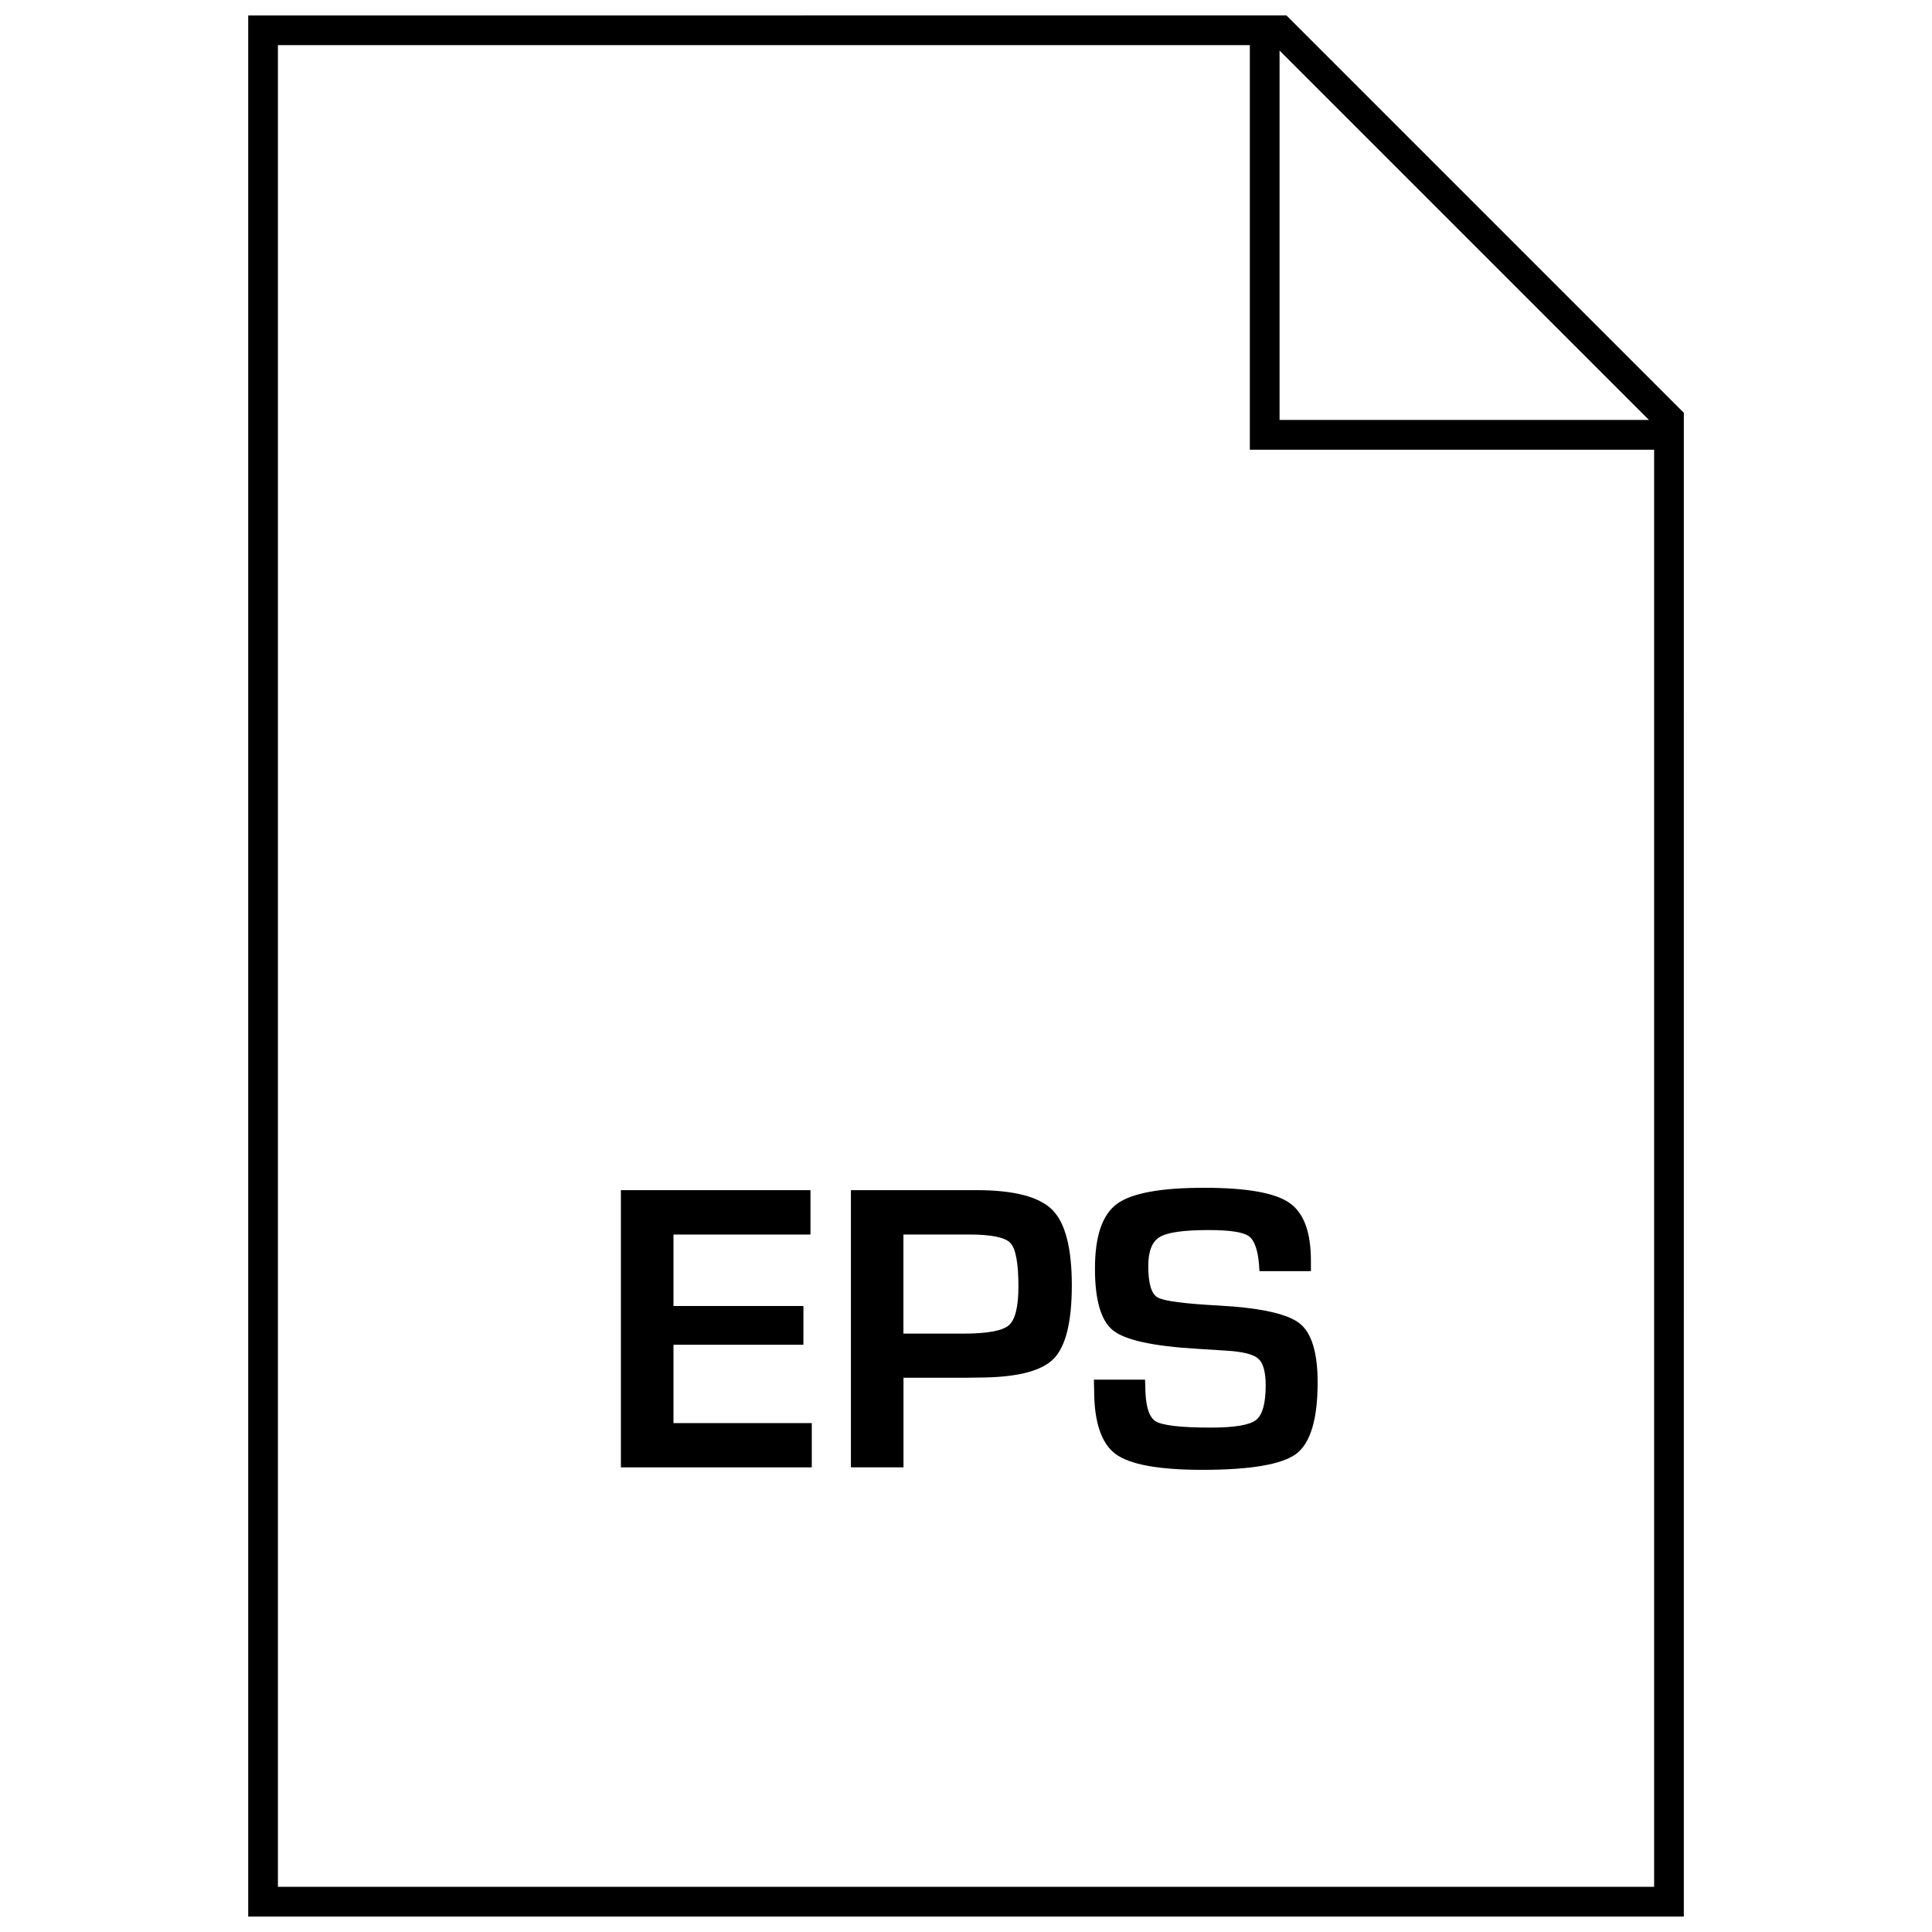
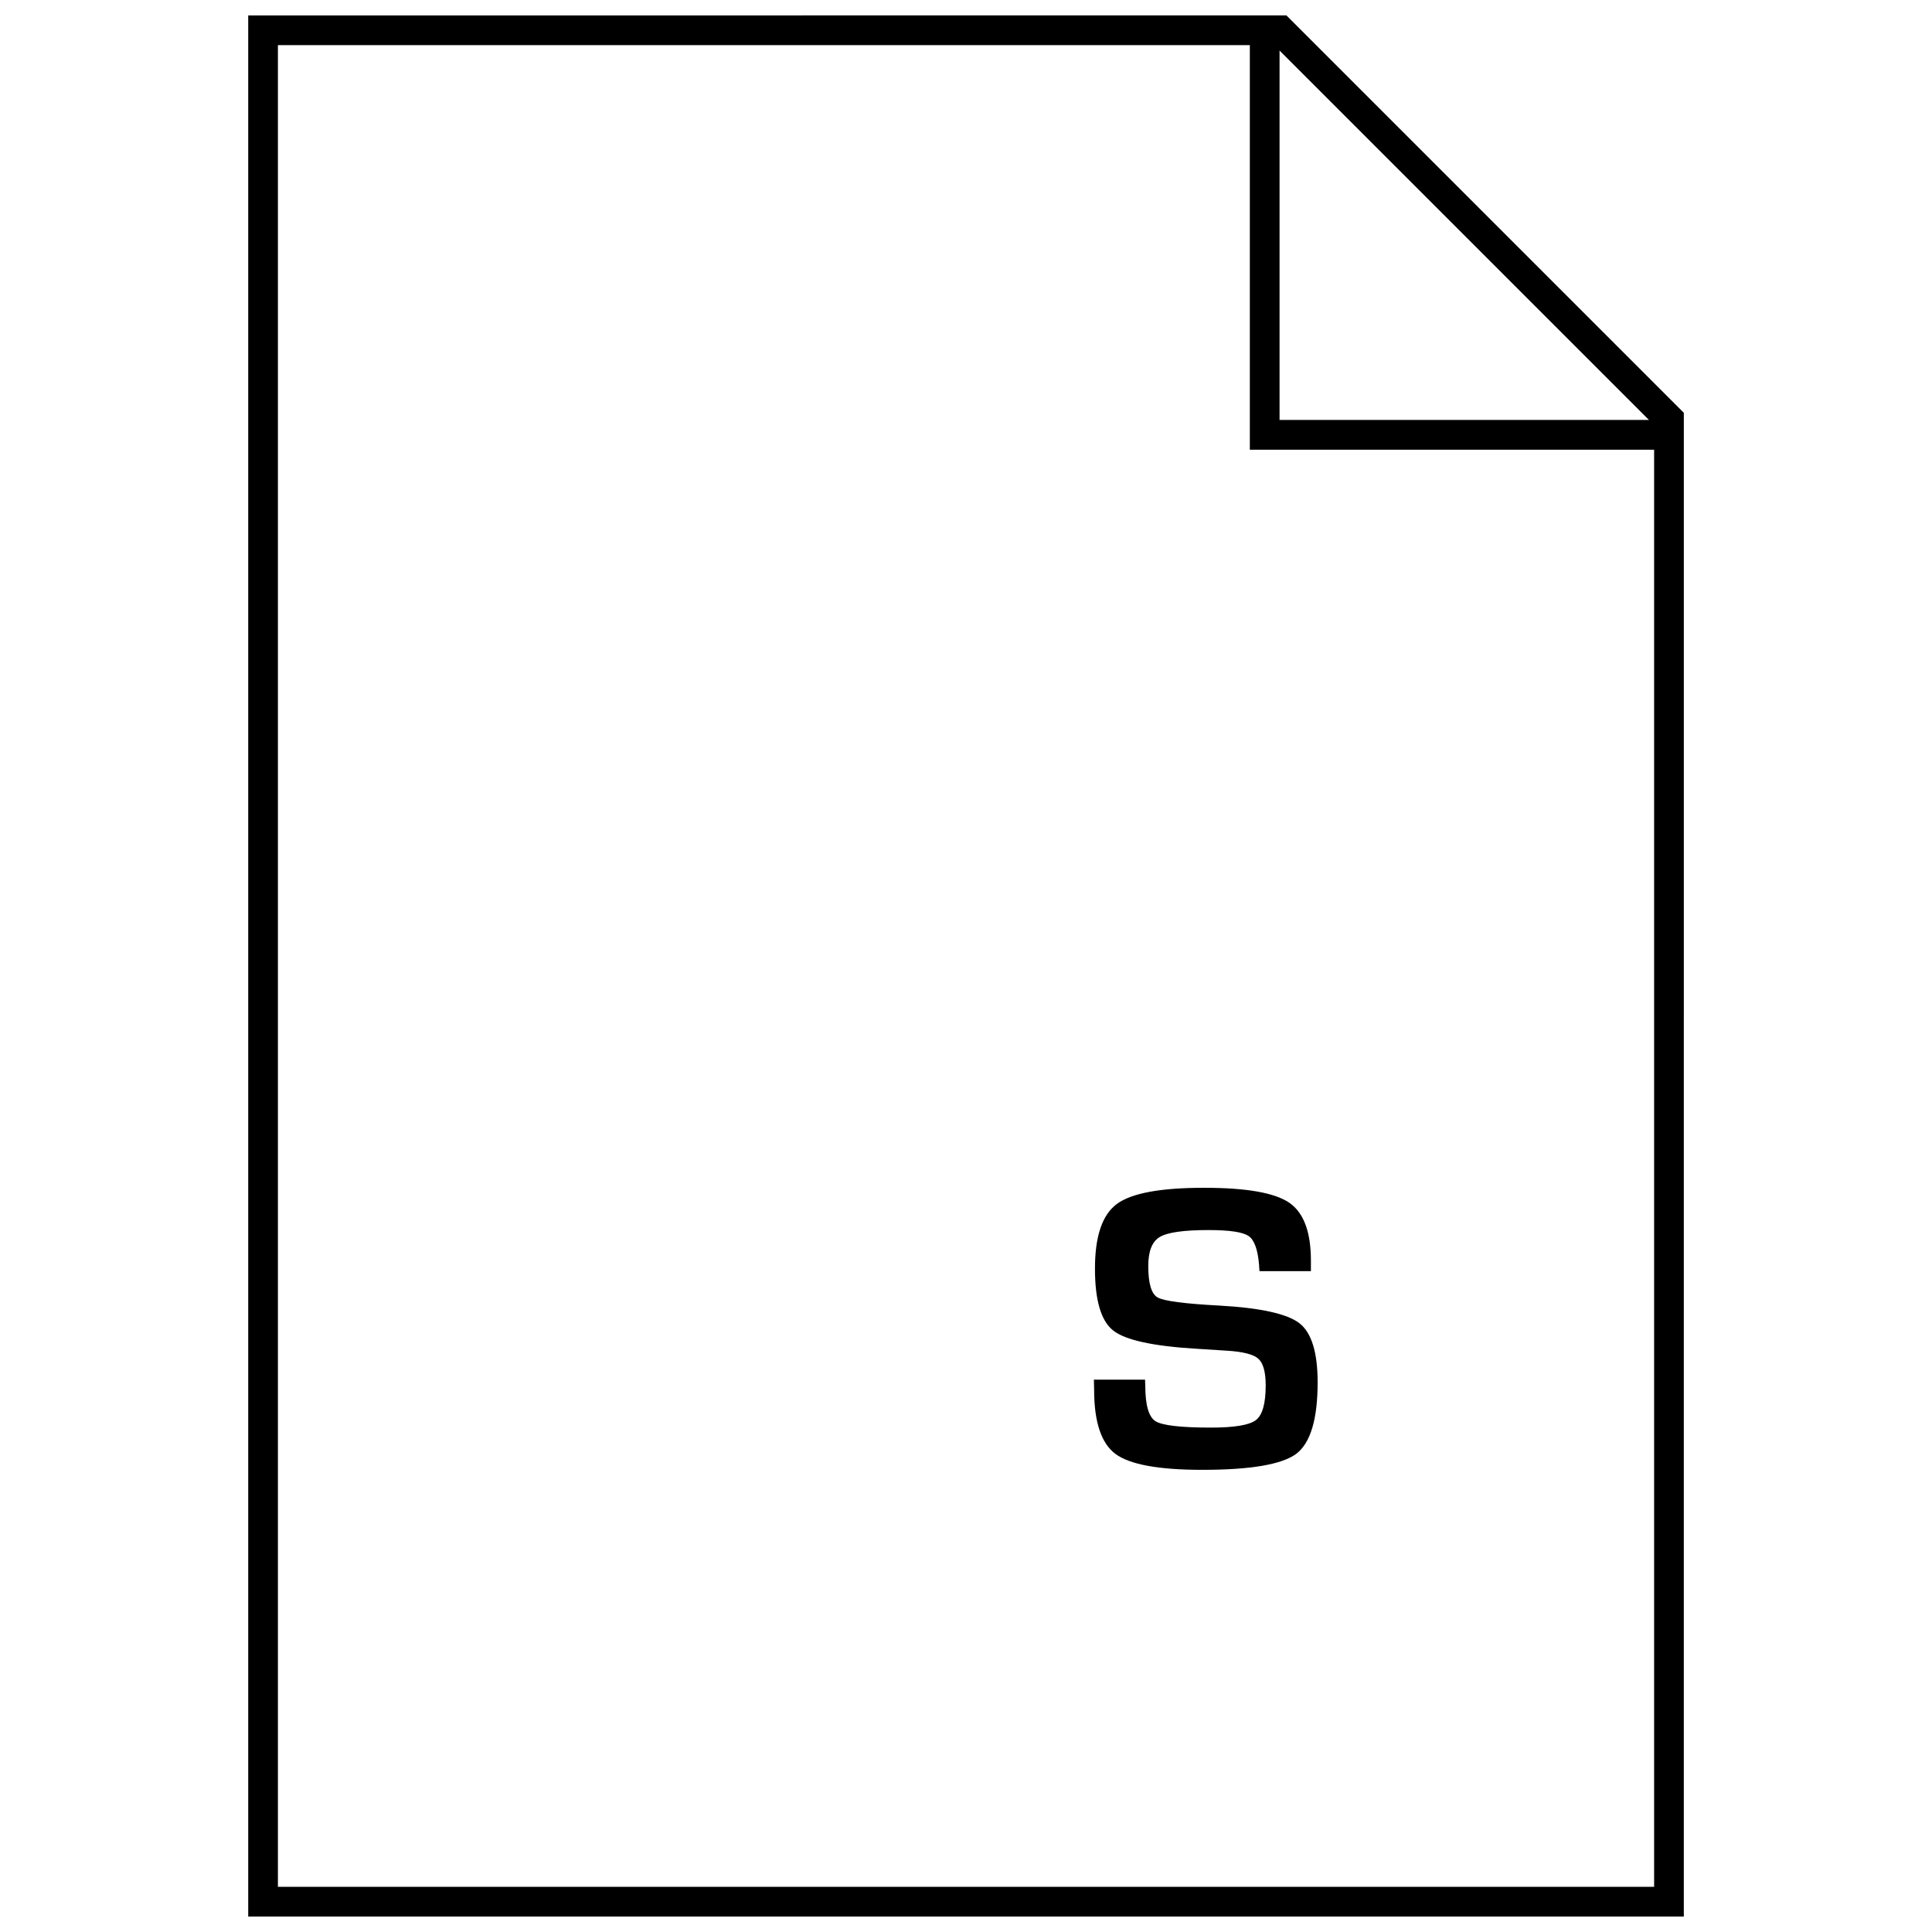
<svg xmlns="http://www.w3.org/2000/svg" width="800px" height="800px" version="1.1" viewBox="144 144 512 512">
  <defs>
    <clipPath id="a">
      <path d="m209 148.09h382v503.81h-382z" />
    </clipPath>
  </defs>
-   <path d="m322.48 500.37h34.43v-10.266h-34.43v-18.941h36.305v-11.758h-50.238v73.461h50.586v-11.73h-36.652z" />
-   <path d="m402.75 459.4h-33.25v73.461h13.934v-23.742h16.422l3.227-0.047c10.043 0 16.719-1.621 20.012-4.848 3.289-3.227 4.945-9.762 4.945-19.586 0-9.902-1.73-16.594-5.195-20.043-3.469-3.449-10.16-5.195-20.094-5.195zm8.582 35.832c-1.699 1.449-5.699 2.188-12.027 2.188h-15.887v-26.262h17.285c5.953 0 9.637 0.738 11.051 2.234 1.418 1.496 2.141 5.336 2.141 11.539 0.004 5.402-0.863 8.836-2.562 10.301z" />
  <path d="m440 463.05c-3.891 2.852-5.824 8.566-5.824 17.145 0 8.391 1.605 13.855 4.832 16.406 3.227 2.551 10.676 4.172 22.293 4.848l7.684 0.488c4.328 0.25 7.164 0.961 8.469 2.125 1.309 1.164 1.969 3.527 1.969 7.07 0 4.816-0.867 7.871-2.582 9.195-1.715 1.34-5.699 2-11.949 2-7.996 0-12.895-0.566-14.703-1.715-1.777-1.148-2.676-4.281-2.676-9.414l-0.062-1.574h-13.555l0.062 2.691c0 8.535 1.891 14.199 5.668 17.004 3.777 2.801 11.461 4.203 23.004 4.203 12.832 0 21.145-1.434 24.922-4.266 3.746-2.867 5.637-9.164 5.637-18.91 0-7.934-1.605-13.16-4.816-15.664s-10.281-4.078-21.238-4.691c-9.258-0.488-14.719-1.211-16.359-2.156-1.637-0.93-2.473-3.699-2.473-8.328 0-3.906 1.008-6.473 3.039-7.684 2.031-1.227 6.328-1.844 12.941-1.844 5.59 0 9.133 0.535 10.645 1.605 1.512 1.07 2.426 3.637 2.754 7.777 0 0.316 0.031 0.82 0.109 1.512h13.617v-2.801c0-7.606-1.922-12.738-5.762-15.352-3.84-2.613-11.289-3.938-22.34-3.938-11.621-0.035-19.414 1.398-23.305 4.266z" />
  <g clip-path="url(#a)">
    <path d="m209.78 148.09v503.81h380.45l0.004-398.5-105.31-105.31zm372.57 495.94h-364.7v-488.07h257.57v107.22h107.14v380.85zm-99.254-388.72v-97.914l97.898 97.898h-97.898z" />
  </g>
</svg>